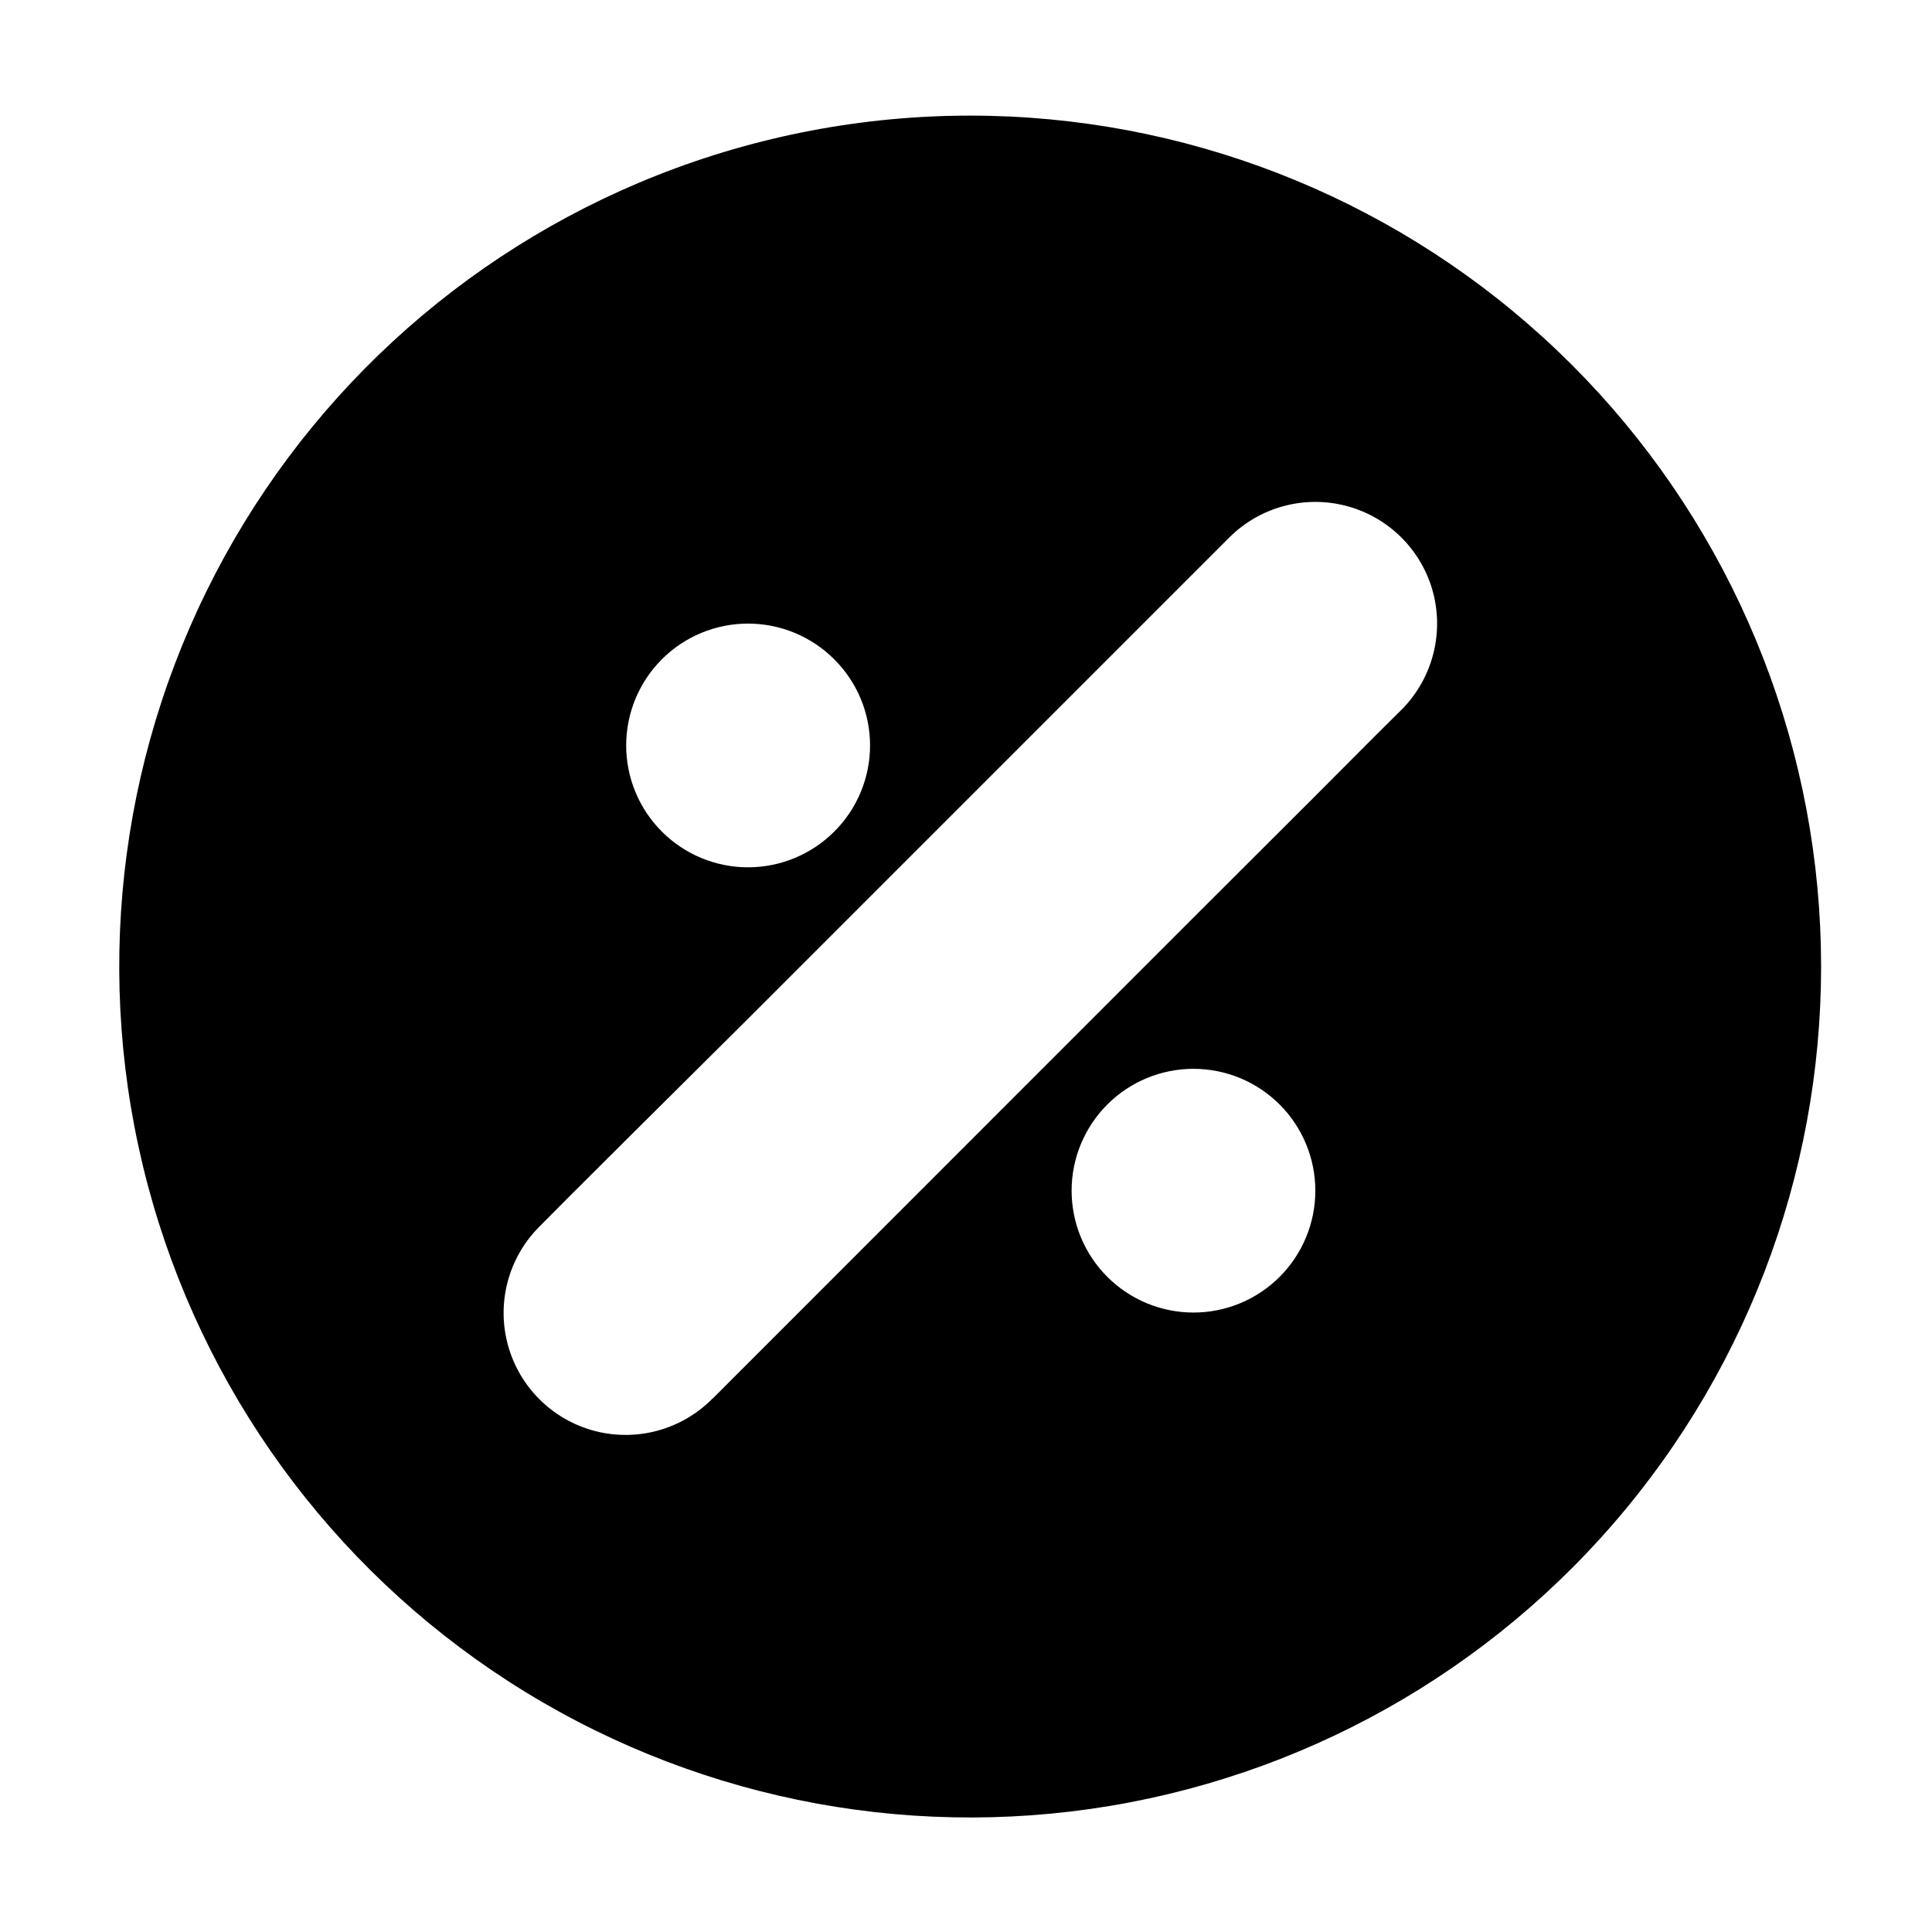
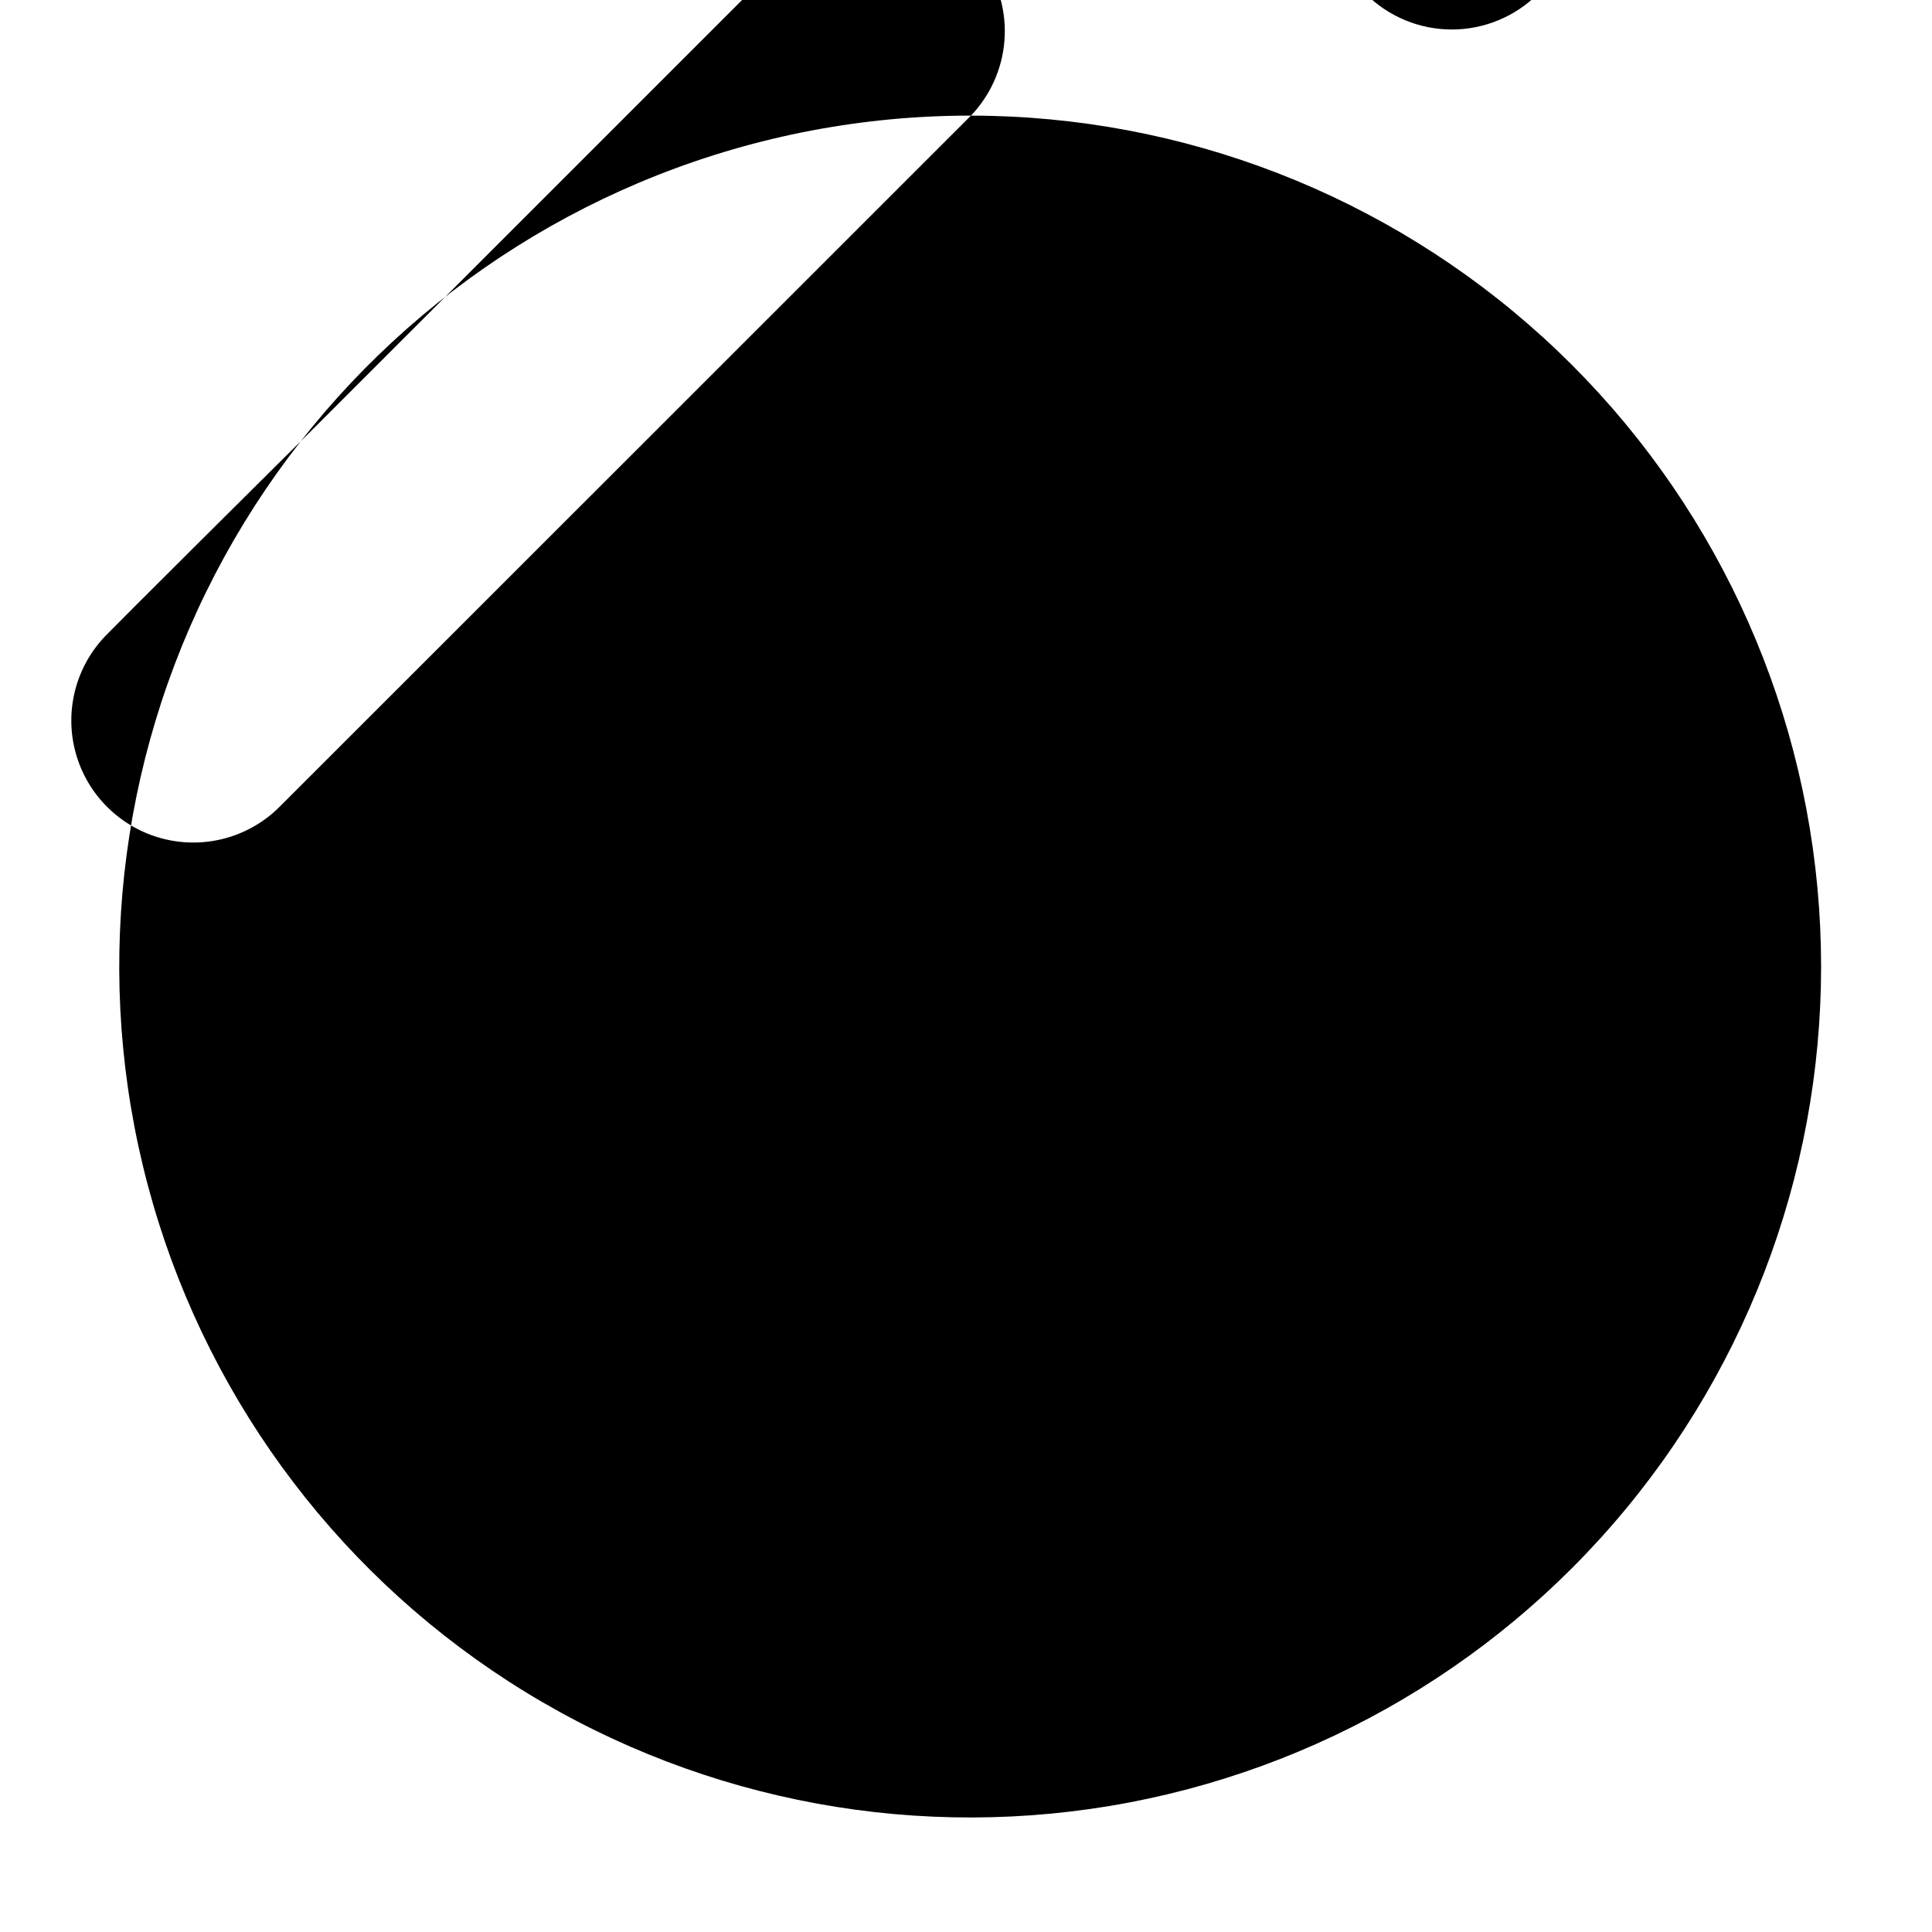
<svg xmlns="http://www.w3.org/2000/svg" fill="#000000" width="800px" height="800px" version="1.1" viewBox="144 144 512 512">
-   <path d="m401.31 174.64c56.125 0.051 110.22 21.031 151.7 58.84 41.48 37.809 67.375 89.727 72.613 145.61 5.242 55.879-10.543 111.71-44.273 156.57-33.727 44.859-82.973 75.531-138.11 86.02-55.137 10.488-112.2 0.035-160.05-29.312-47.844-29.352-83.02-75.484-98.66-129.39-15.637-53.906-10.613-111.7 14.094-162.1 24.707-50.395 67.32-89.766 119.51-110.42 26.48-10.477 54.703-15.844 83.18-15.82zm-68.469 340.02 127.11-127.16 31.992-31.941 15.969-16.02 7.961-7.91c3.953-4.141 6.742-9.254 8.078-14.82s1.176-11.387-0.473-16.871c-3.289-10.852-12.031-19.188-23.031-21.949-10.996-2.766-22.641 0.441-30.672 8.449l-127.16 127.16-31.941 31.738-16.02 15.973-7.91 7.961c-8.102 8.234-11.191 20.164-8.109 31.297 3.082 11.133 11.867 19.773 23.051 22.672 11.18 2.894 23.059-0.391 31.156-8.629zm32.242-195.93h0.004c-6.055-6.062-14.27-9.469-22.836-9.473-8.57-0.004-16.785 3.398-22.844 9.457-6.059 6.055-9.465 14.27-9.465 22.836 0 8.57 3.406 16.785 9.465 22.84 6.059 6.059 14.273 9.461 22.844 9.457 8.566-0.004 16.781-3.41 22.836-9.473 6.07-6.043 9.488-14.254 9.488-22.824 0-8.566-3.418-16.777-9.488-22.82zm118.05 117.99c-6.055-6.062-14.27-9.469-22.84-9.473-8.566-0.004-16.781 3.398-22.84 9.457-6.062 6.055-9.465 14.27-9.465 22.836 0 8.57 3.402 16.785 9.465 22.84 6.059 6.059 14.273 9.461 22.84 9.457 8.57-0.004 16.785-3.41 22.84-9.473 6.047-6.055 9.445-14.262 9.445-22.824 0-8.559-3.398-16.766-9.445-22.82z" />
+   <path d="m401.31 174.64c56.125 0.051 110.22 21.031 151.7 58.84 41.48 37.809 67.375 89.727 72.613 145.61 5.242 55.879-10.543 111.71-44.273 156.57-33.727 44.859-82.973 75.531-138.11 86.02-55.137 10.488-112.2 0.035-160.05-29.312-47.844-29.352-83.02-75.484-98.66-129.39-15.637-53.906-10.613-111.7 14.094-162.1 24.707-50.395 67.32-89.766 119.51-110.42 26.48-10.477 54.703-15.844 83.18-15.82zc3.953-4.141 6.742-9.254 8.078-14.82s1.176-11.387-0.473-16.871c-3.289-10.852-12.031-19.188-23.031-21.949-10.996-2.766-22.641 0.441-30.672 8.449l-127.16 127.16-31.941 31.738-16.02 15.973-7.91 7.961c-8.102 8.234-11.191 20.164-8.109 31.297 3.082 11.133 11.867 19.773 23.051 22.672 11.18 2.894 23.059-0.391 31.156-8.629zm32.242-195.93h0.004c-6.055-6.062-14.27-9.469-22.836-9.473-8.57-0.004-16.785 3.398-22.844 9.457-6.059 6.055-9.465 14.27-9.465 22.836 0 8.57 3.406 16.785 9.465 22.84 6.059 6.059 14.273 9.461 22.844 9.457 8.566-0.004 16.781-3.41 22.836-9.473 6.07-6.043 9.488-14.254 9.488-22.824 0-8.566-3.418-16.777-9.488-22.82zm118.05 117.99c-6.055-6.062-14.27-9.469-22.84-9.473-8.566-0.004-16.781 3.398-22.84 9.457-6.062 6.055-9.465 14.27-9.465 22.836 0 8.57 3.402 16.785 9.465 22.84 6.059 6.059 14.273 9.461 22.84 9.457 8.57-0.004 16.785-3.41 22.84-9.473 6.047-6.055 9.445-14.262 9.445-22.824 0-8.559-3.398-16.766-9.445-22.82z" />
</svg>